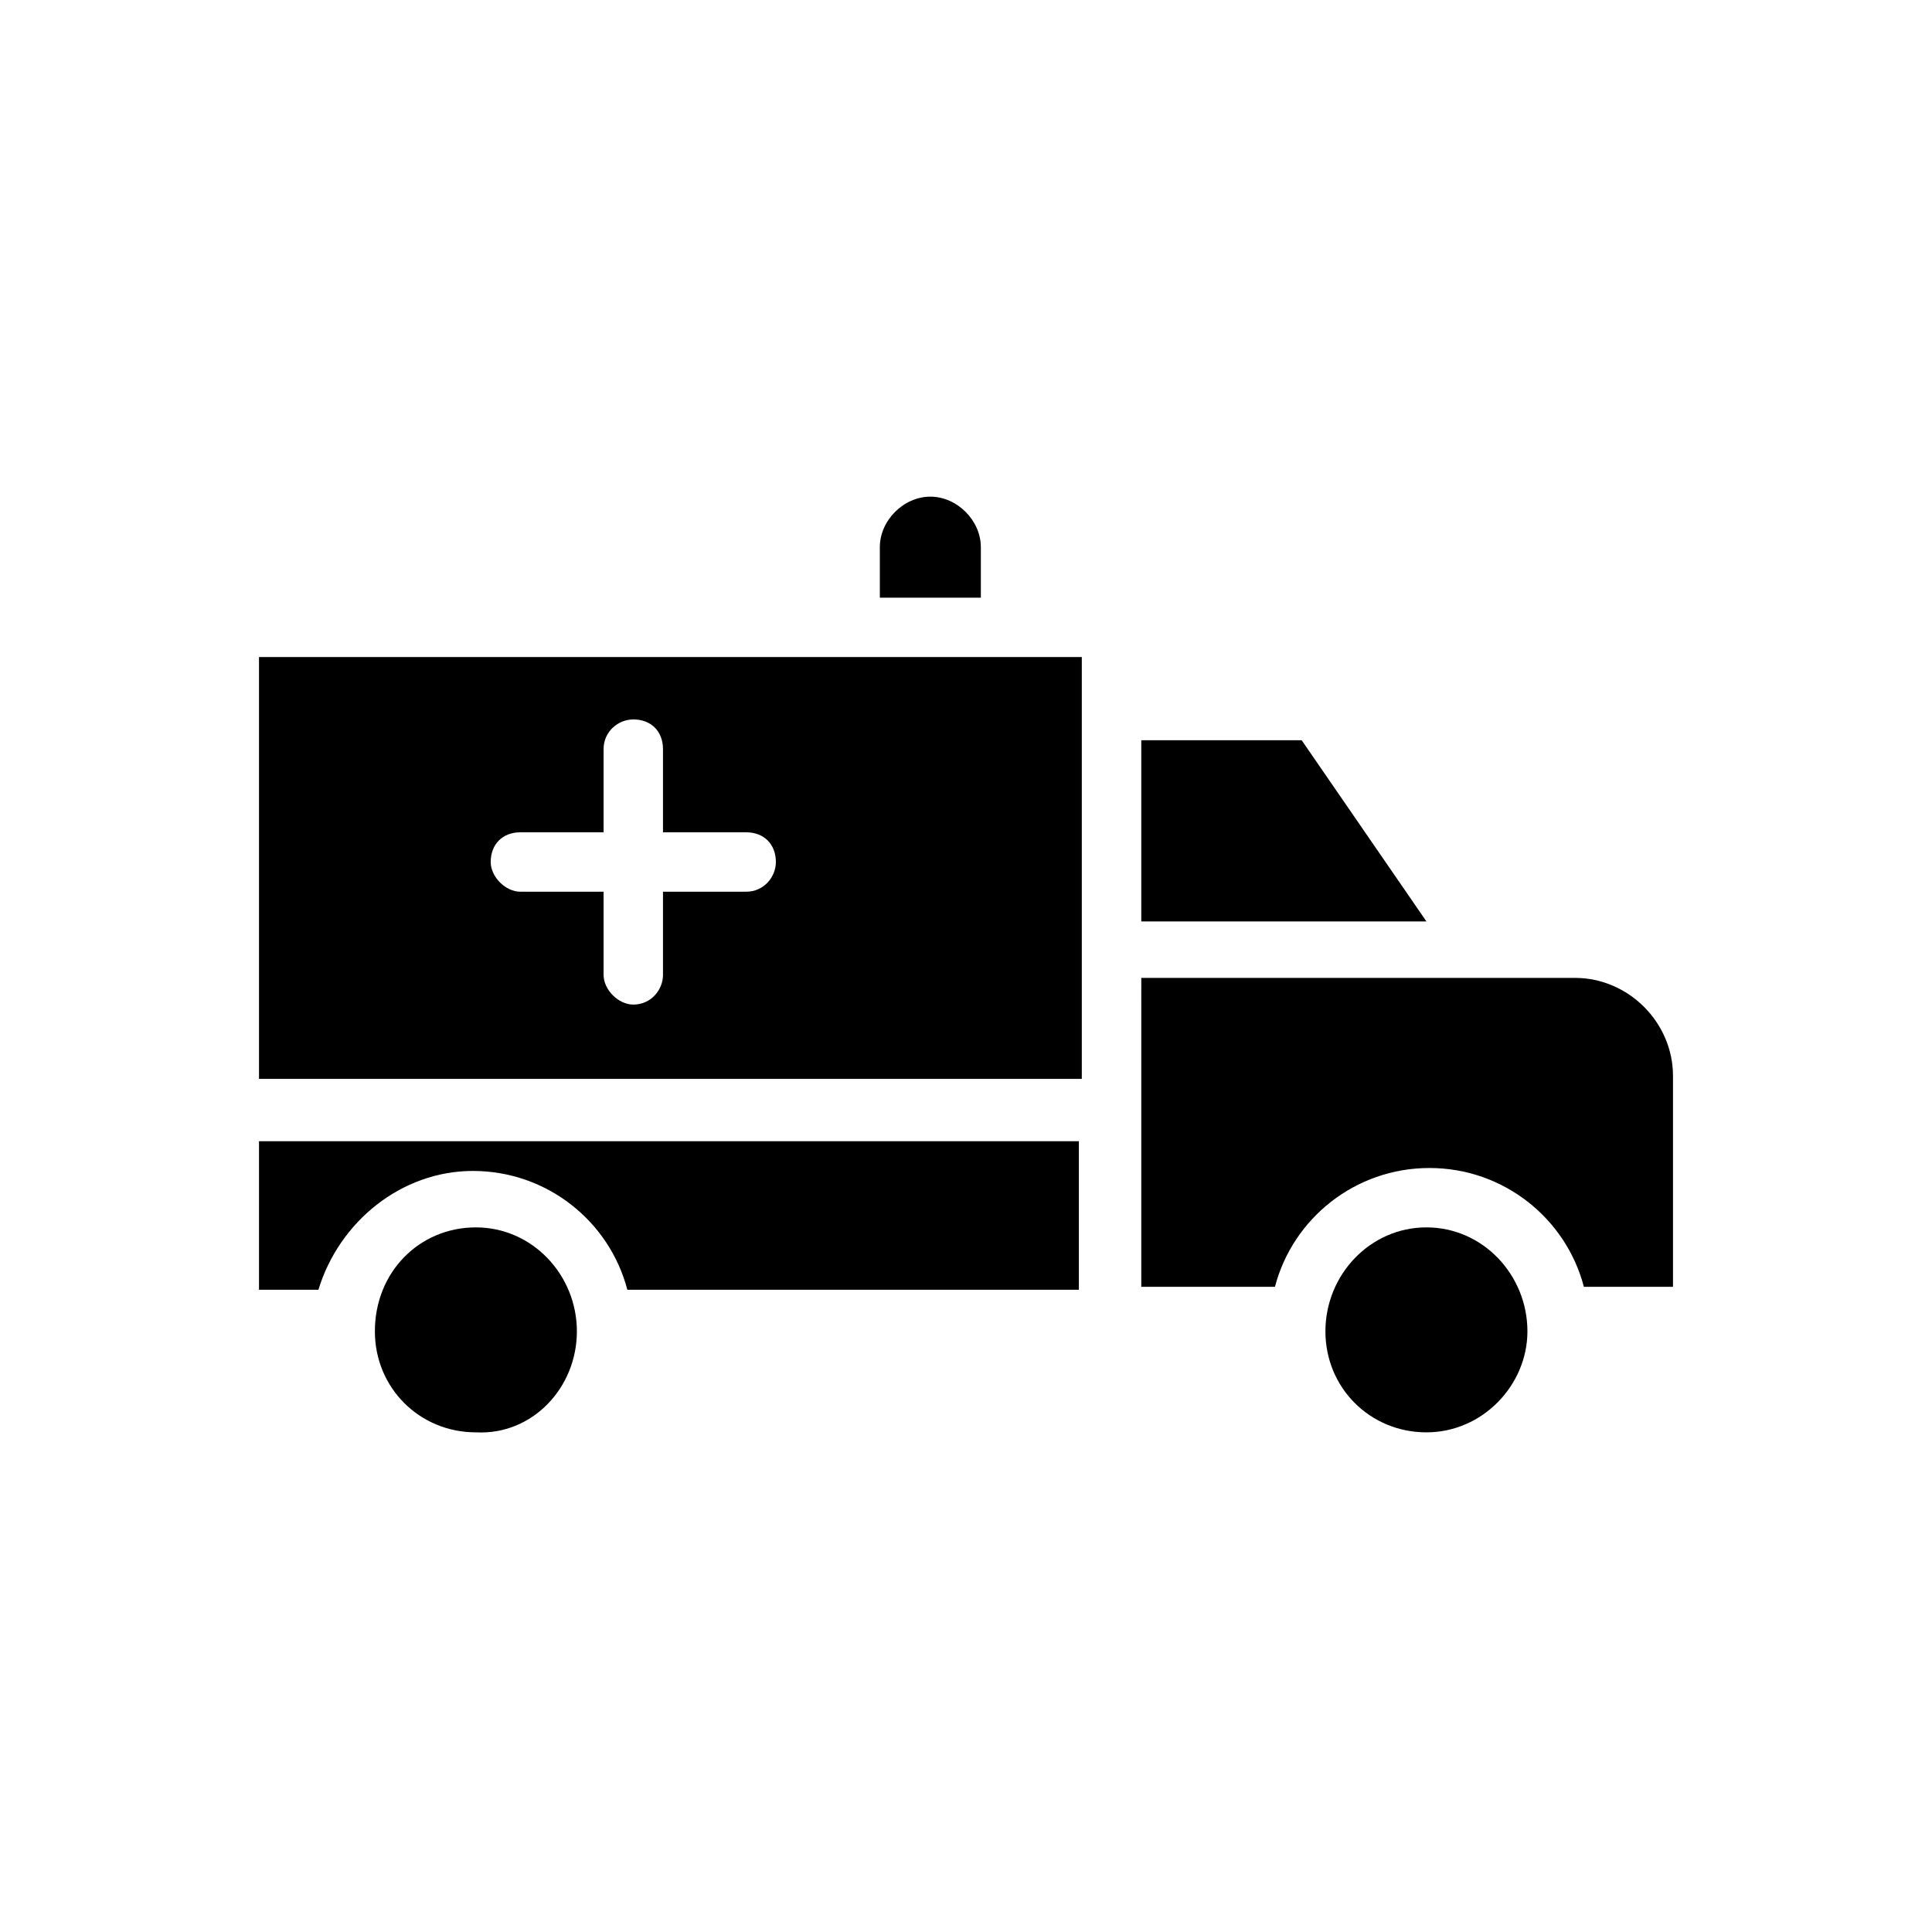
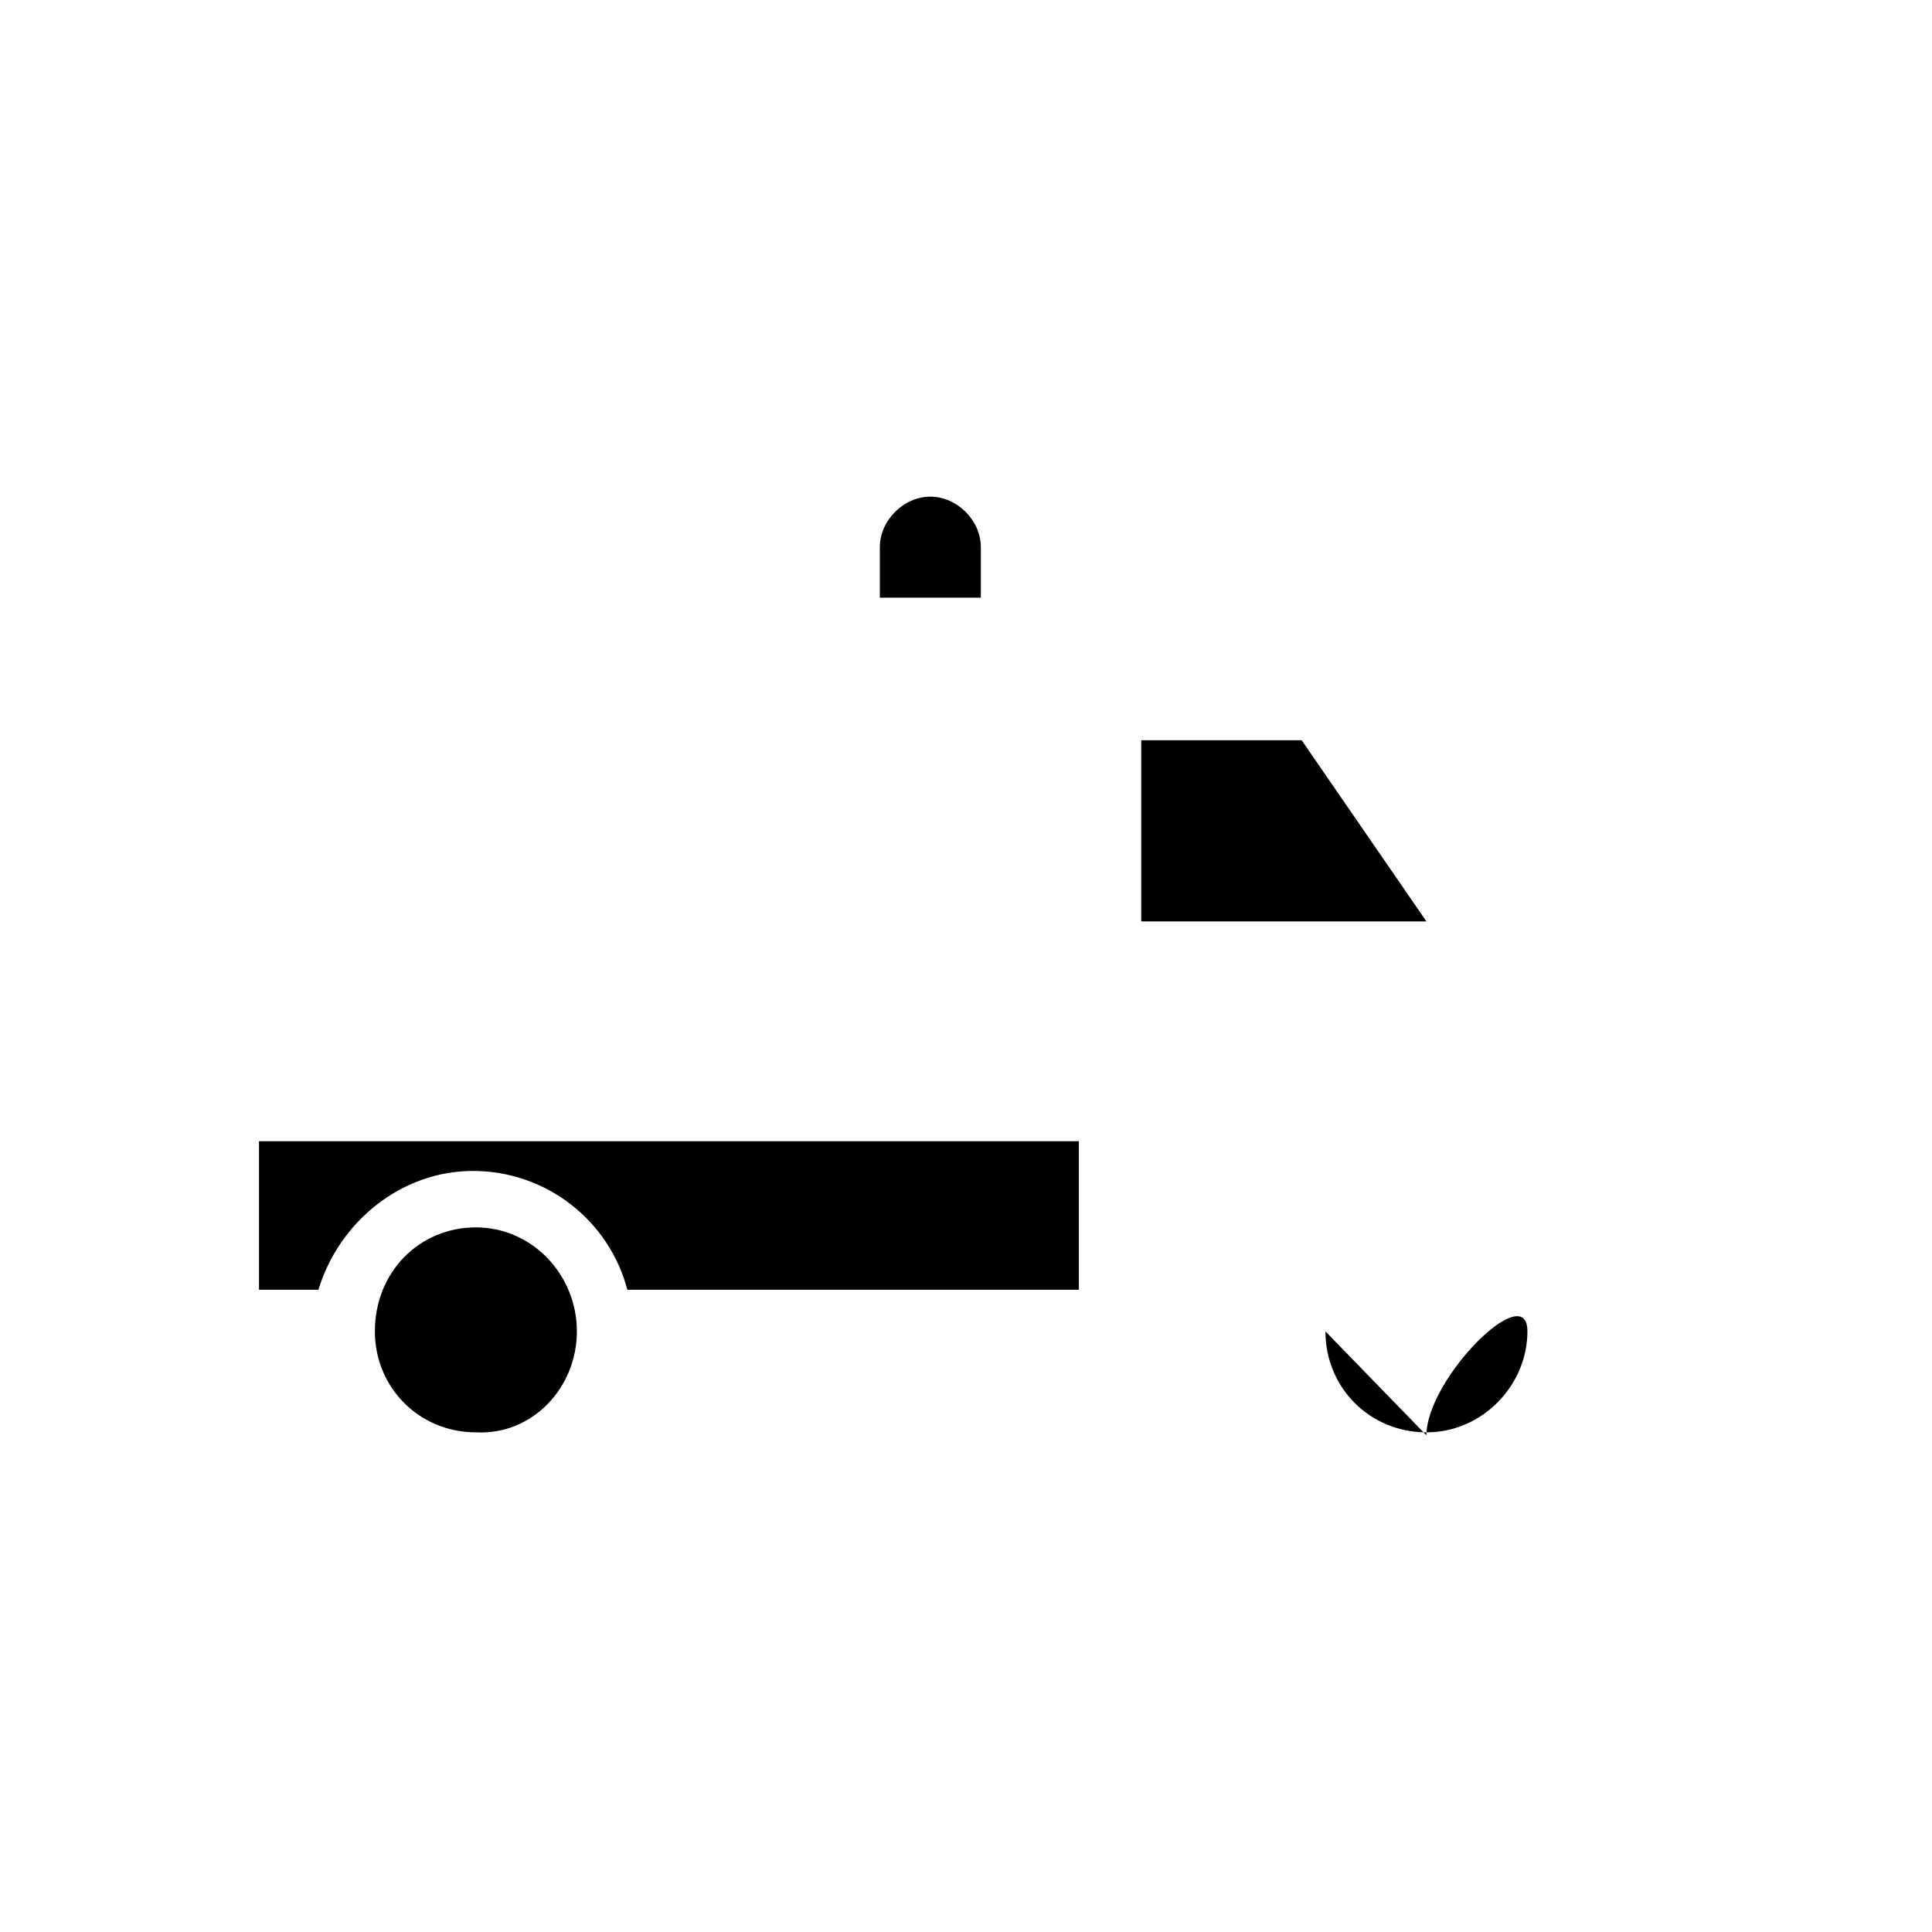
<svg xmlns="http://www.w3.org/2000/svg" fill="#000000" width="800px" height="800px" version="1.1" viewBox="144 144 512 512">
  <g>
    <path d="m390.55 275.62c-7.086 0-13.383 6.297-13.383 13.383v13.383h26.766v-13.383c0-7.086-6.297-13.383-13.383-13.383z" />
    <path d="m446.45 340.17v48.02h75.57l-33.062-48.02z" />
    <path d="m296.88 496.82c0-14.957-11.809-27.551-26.766-27.551s-26.766 11.809-26.766 27.551c0 14.957 11.809 26.766 26.766 26.766 14.957 0.785 26.766-11.809 26.766-26.766z" />
-     <path d="m446.45 437.79v47.23h35.426c4.723-18.105 21.254-31.488 40.934-31.488 19.68 0 36.211 13.383 40.934 31.488h23.617v-55.891c0-14.168-11.809-25.977-25.977-25.977h-114.93z" />
    <path d="m212.64 485.8h15.742c5.512-18.105 22.043-31.488 40.934-31.488 19.68 0 36.211 13.383 40.934 31.488h119.66v-39.359h-217.27z" />
-     <path d="m495.25 496.82c0 14.957 11.809 26.766 26.766 26.766s26.766-12.594 26.766-26.766c0-14.957-11.809-27.551-26.766-27.551s-26.766 12.594-26.766 27.551z" />
-     <path d="m212.64 429.91h218.05v-111.79h-218.05zm69.273-65.34h22.043v-22.043c0-4.723 3.938-7.871 7.871-7.871 4.723 0 7.871 3.148 7.871 7.871v22.043h22.043c4.723 0 7.871 3.148 7.871 7.871 0 3.938-3.148 7.871-7.871 7.871h-22.043v22.043c0 3.938-3.148 7.871-7.871 7.871-3.938 0-7.871-3.938-7.871-7.871v-22.043l-22.043 0.004c-3.938 0-7.871-3.938-7.871-7.871 0-4.727 3.148-7.875 7.871-7.875z" />
+     <path d="m495.25 496.82c0 14.957 11.809 26.766 26.766 26.766s26.766-12.594 26.766-26.766s-26.766 12.594-26.766 27.551z" />
  </g>
</svg>